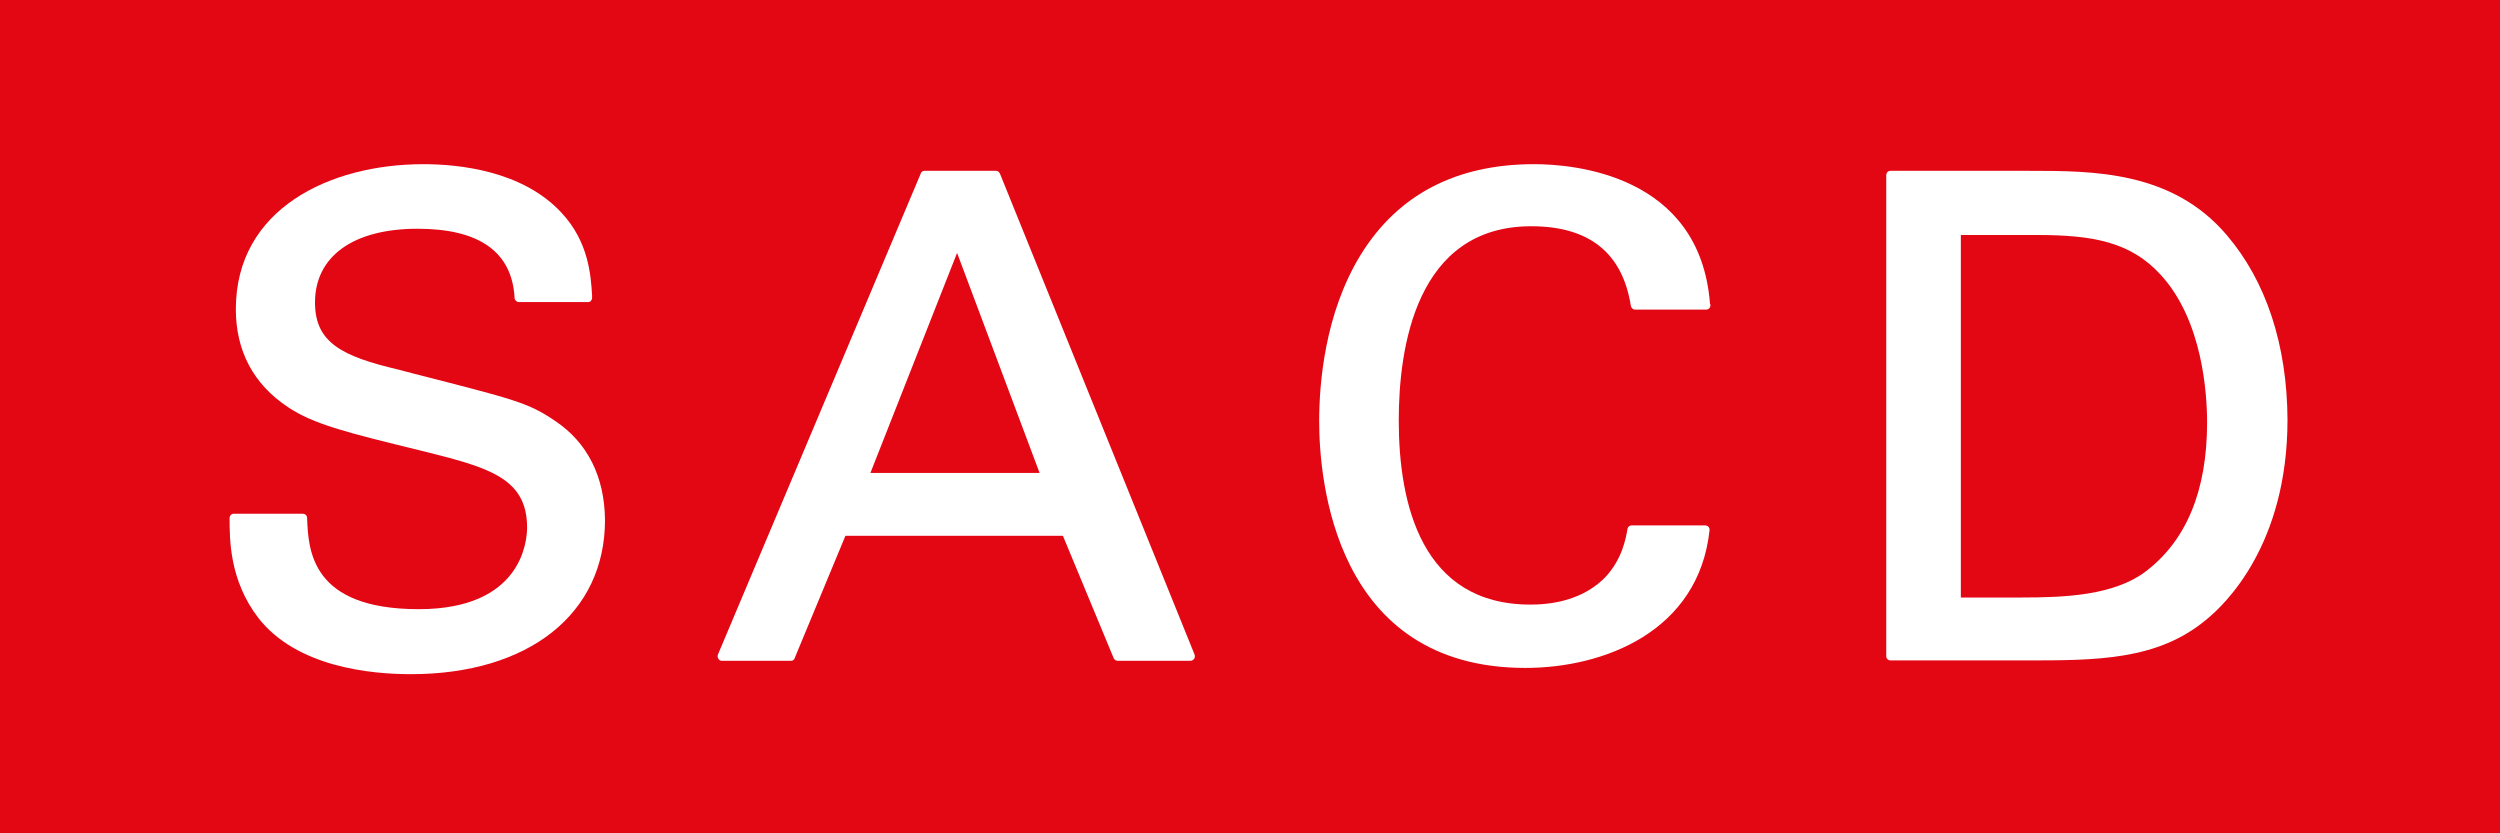
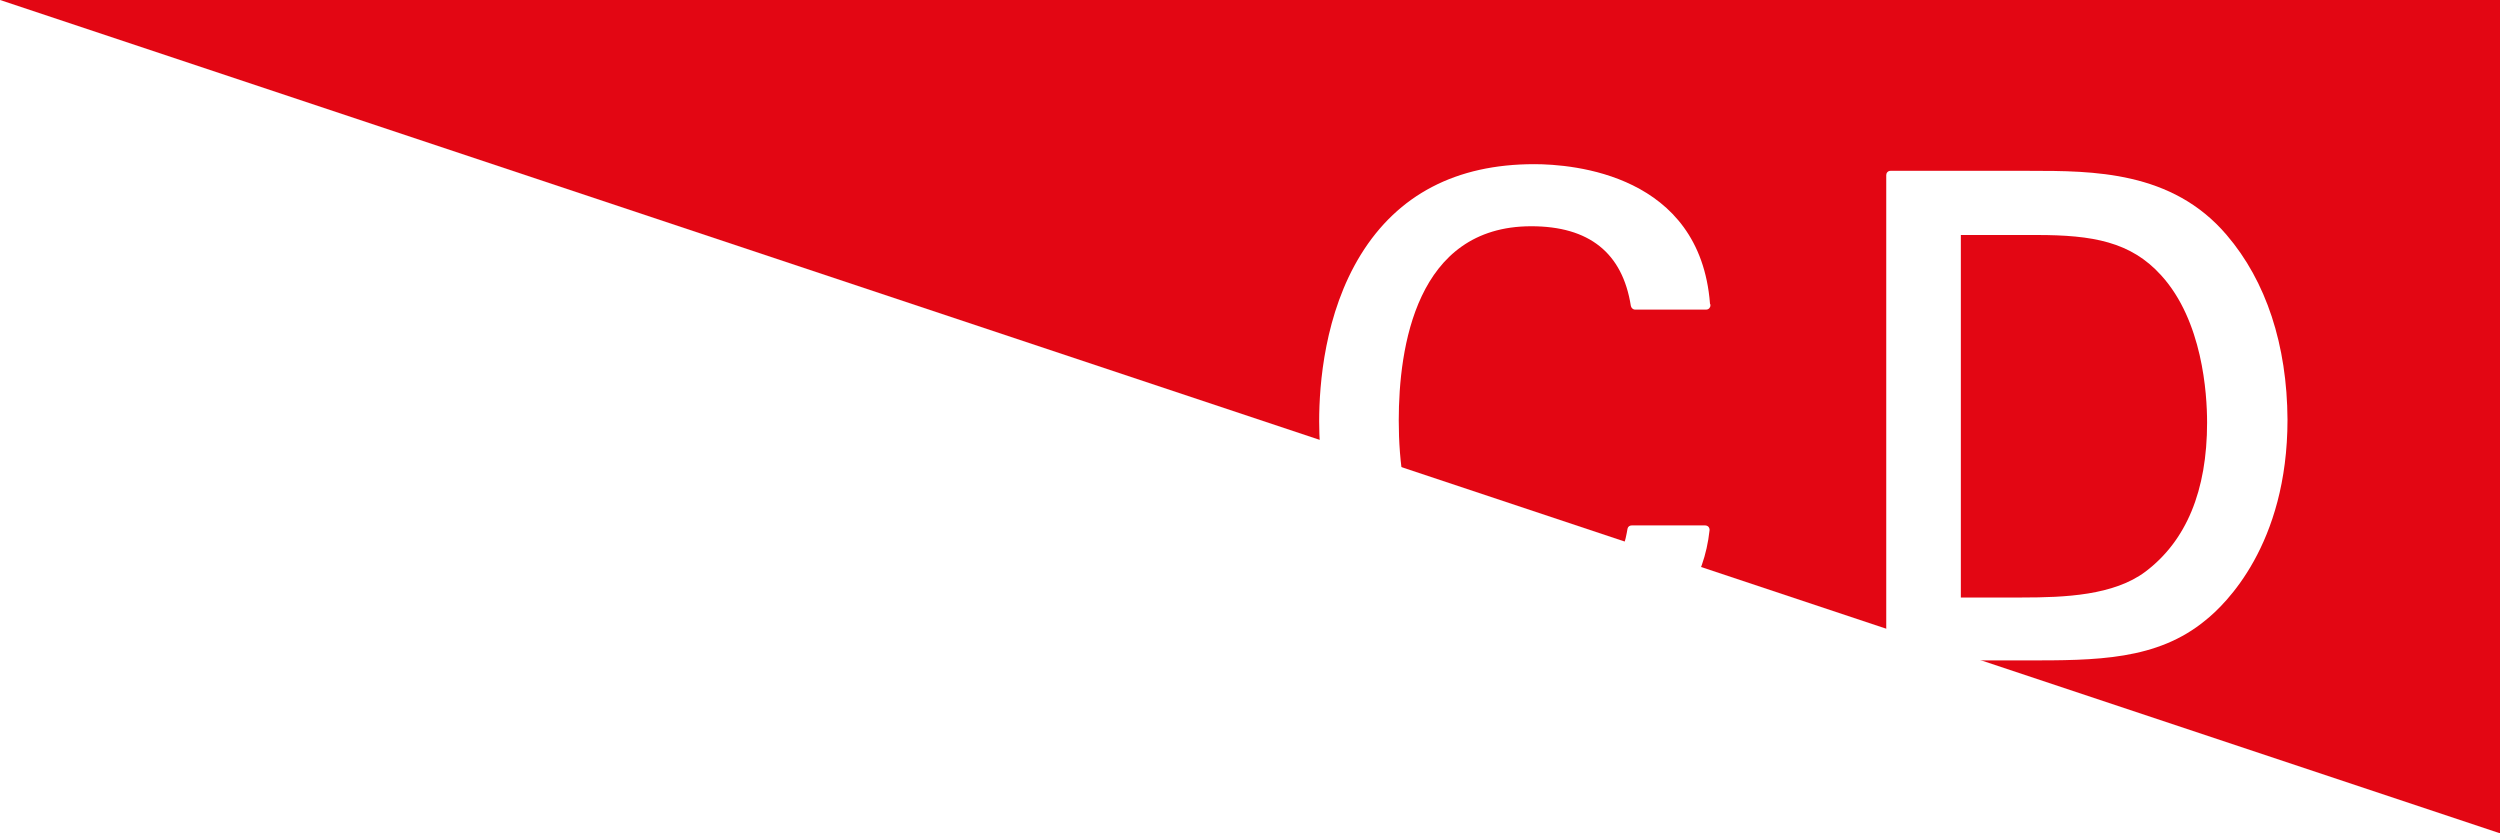
<svg xmlns="http://www.w3.org/2000/svg" viewBox="0 0 600 200">
-   <path d="m0 0h600v200h-600z" fill="#e30613" />
+   <path d="m0 0h600v200z" fill="#e30613" />
  <g fill="#fff">
    <path d="m133.2 101c-6.5-4.4-9.6-5.1-33.8-11.3l-3.8-1c-13.6-3.2-20-6.5-20-16.1 0-11.1 9.2-17.7 24.6-17.7 14.9 0 22.7 5.6 23.3 16.6 0 .5.5 1 1 1h16.6c.3 0 .6-.1.7-.3.2-.2.3-.5.3-.8v-.5c-.3-4.8-.8-12.8-7.3-19.8-9.4-10.2-24.8-11.7-33.2-11.7-22.4 0-45 10.7-45 34.8 0 10 4.2 18 12.5 23.5 6.1 4.1 14.1 6.1 31.7 10.4 16.1 4 25.7 6.4 25.7 18.5 0 3.3-1.3 19.6-26 19.6-25.9 0-26.5-14.2-26.8-21.9 0-.6-.5-1-1-1h-16.6c-.6 0-1 .5-1 1 0 5.3 0 15 6.9 24 9.2 11.8 26.9 13.5 36.6 13.5 28.3 0 46.6-14.5 46.6-37-.1-10.4-4.2-18.6-12-23.8" />
-     <path d="m240 41.7c-.2-.4-.5-.7-.9-.7h-17.2c-.4 0-.8.2-.9.6l-48.7 115.5c-.1.3-.1.7.1 1s.5.5.9.5h16.5c.4 0 .8-.2.9-.6l12.2-29.4h52.2l12.2 29.4c.2.4.6.6 1 .6h17.4c.3 0 .7-.2.9-.5s.2-.7.1-1zm9.5 71.8h-40.6l20.8-52.8z" />
    <path d="m368.2 39.4c-18.7 0-32.7 7.3-41.6 21.7-8.7 14.1-10 31.1-10 40 0 13.9 3.6 59.2 49.5 59.2 18.8 0 41.6-8.7 44.2-33.1 0-.3-.1-.6-.3-.8s-.5-.3-.8-.3h-17.6c-.5 0-.9.3-1 .8-.4 2.4-1.3 7.3-5.3 11.6-4.2 4.3-10.3 6.6-18 6.6-26.1 0-31.6-24.1-31.6-44.2 0-17.4 4.1-46.6 31.8-46.6 13.9 0 21.9 6.4 23.9 19.1.1.5.5.9 1 .9h17.1c.6 0 1-.5 1-1 0-.1 0-.3-.1-.4-2.4-31.1-32.9-33.5-42.2-33.5" />
    <path d="m534.4 56.4c-13.1-15.4-32.1-15.4-47.3-15.4h-33.4c-.6 0-1 .5-1 1v115.5c0 .6.5 1 1 1h32.5c16.9 0 31.5 0 43.2-9.7 4.6-3.7 19.6-18 19.6-48.1-.1-17.9-5.1-33.2-14.6-44.3m-4.7 45c0 16.4-5 28.4-14.8 35.8-7.6 5.7-19.3 6.2-29.6 6.2h-14.7v-87h18.2c13.4 0 22.6 1.6 29.9 9.7 9.9 10.9 11 28.3 11 35.3" />
  </g>
</svg>